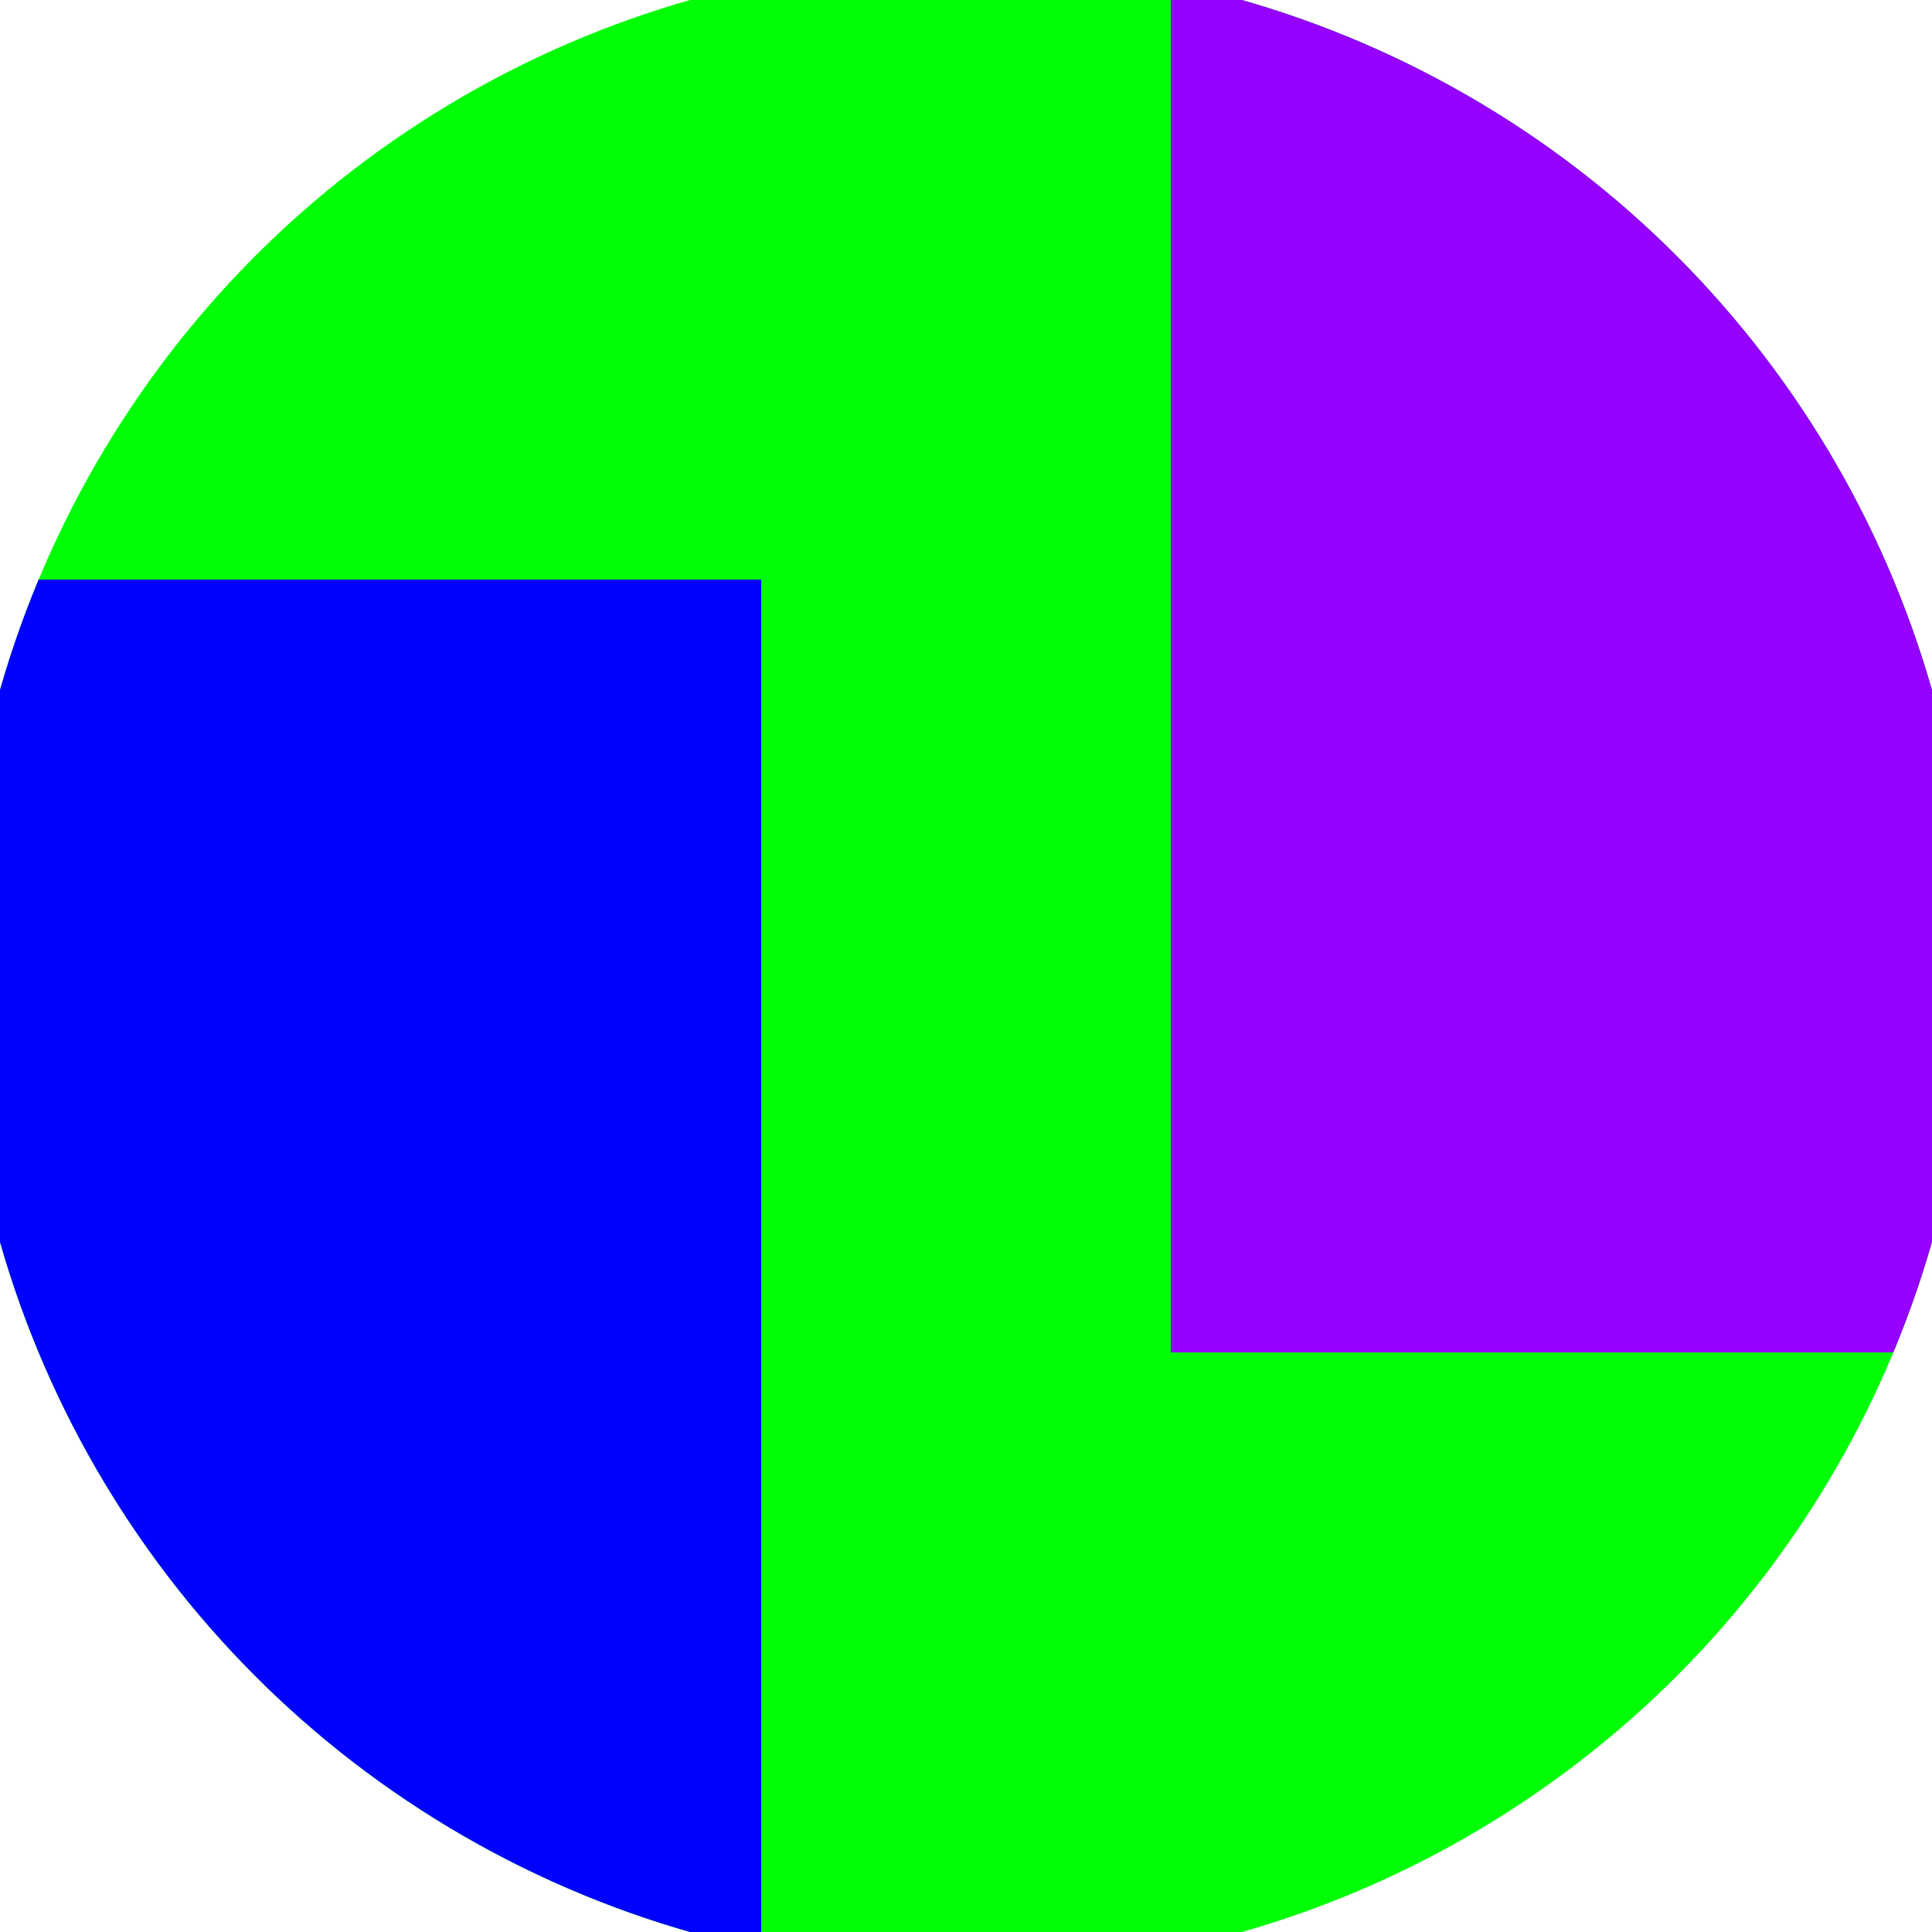
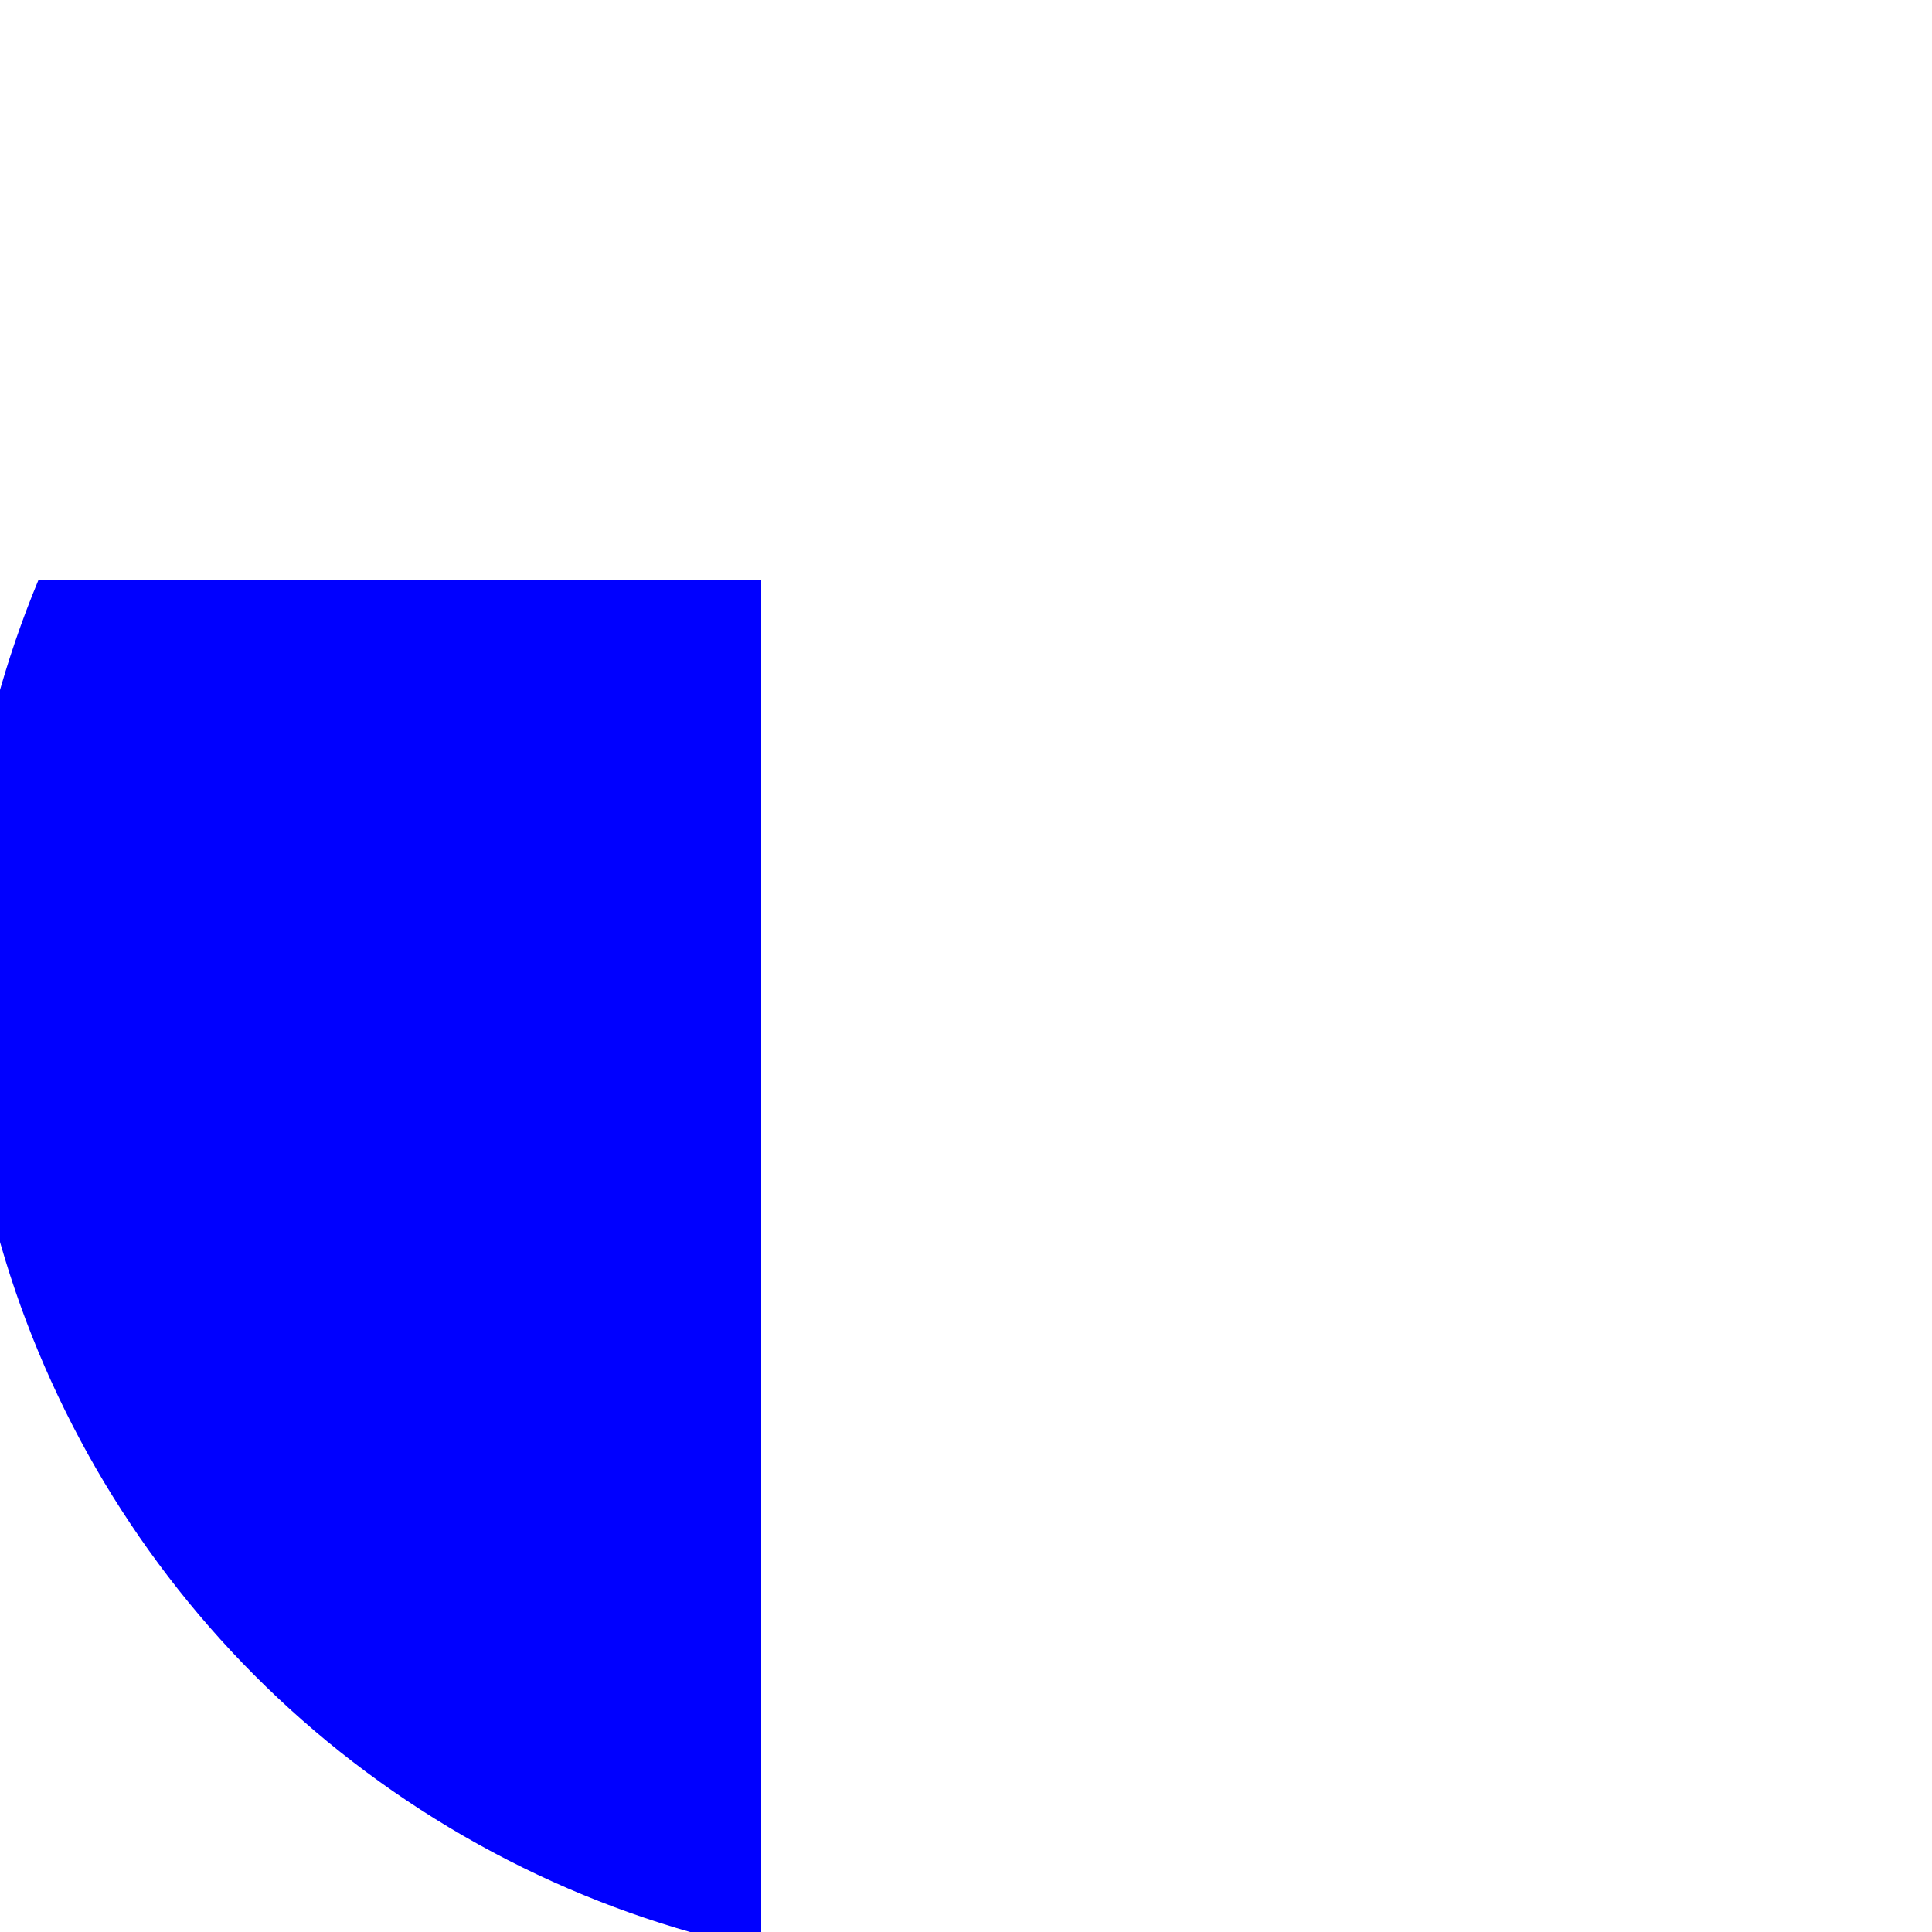
<svg xmlns="http://www.w3.org/2000/svg" width="128" height="128" viewBox="0 0 100 100" shape-rendering="geometricPrecision">
  <defs>
    <clipPath id="clip">
      <circle cx="50" cy="50" r="52" />
    </clipPath>
  </defs>
  <g transform="rotate(0 50 50)">
-     <rect x="0" y="0" width="100" height="100" fill="#00ff07" clip-path="url(#clip)" />
    <path d="M 0 30 H 39.4 V 100 H 0 Z" fill="#0000ff" clip-path="url(#clip)" />
-     <path d="M 60.6 0 V 70 H 100 V 0 Z" fill="#9600ff" clip-path="url(#clip)" />
  </g>
</svg>